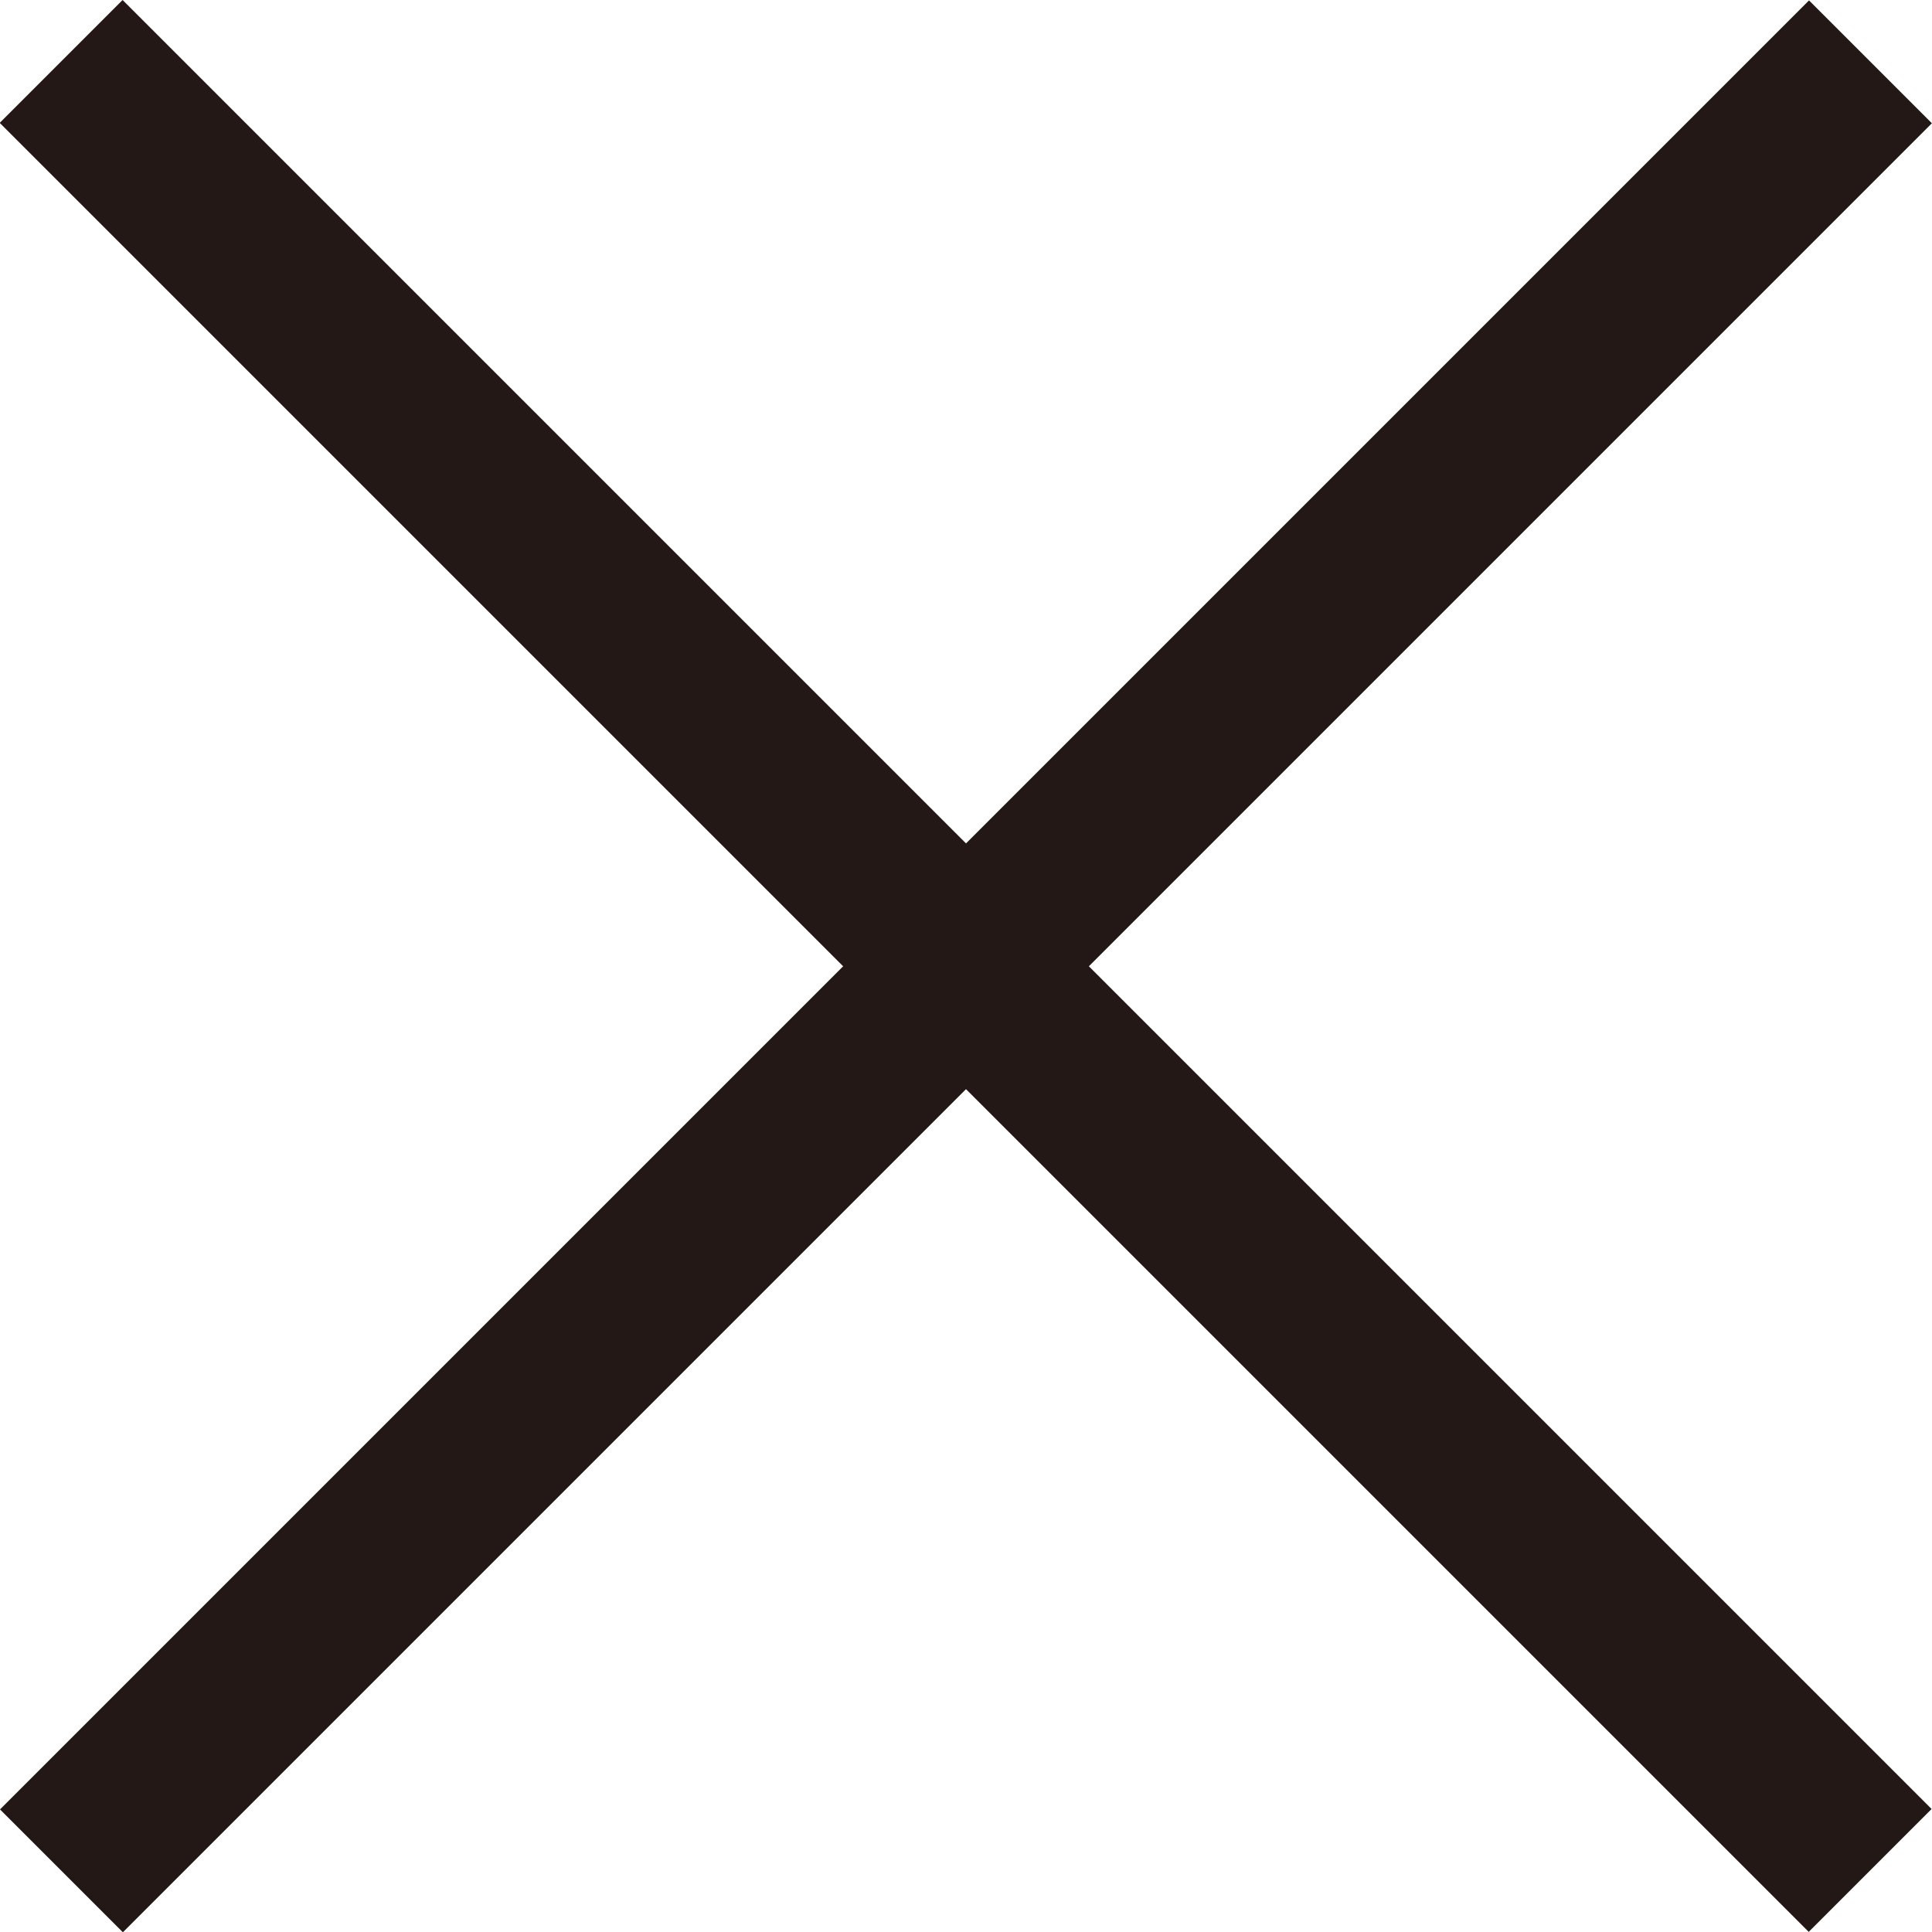
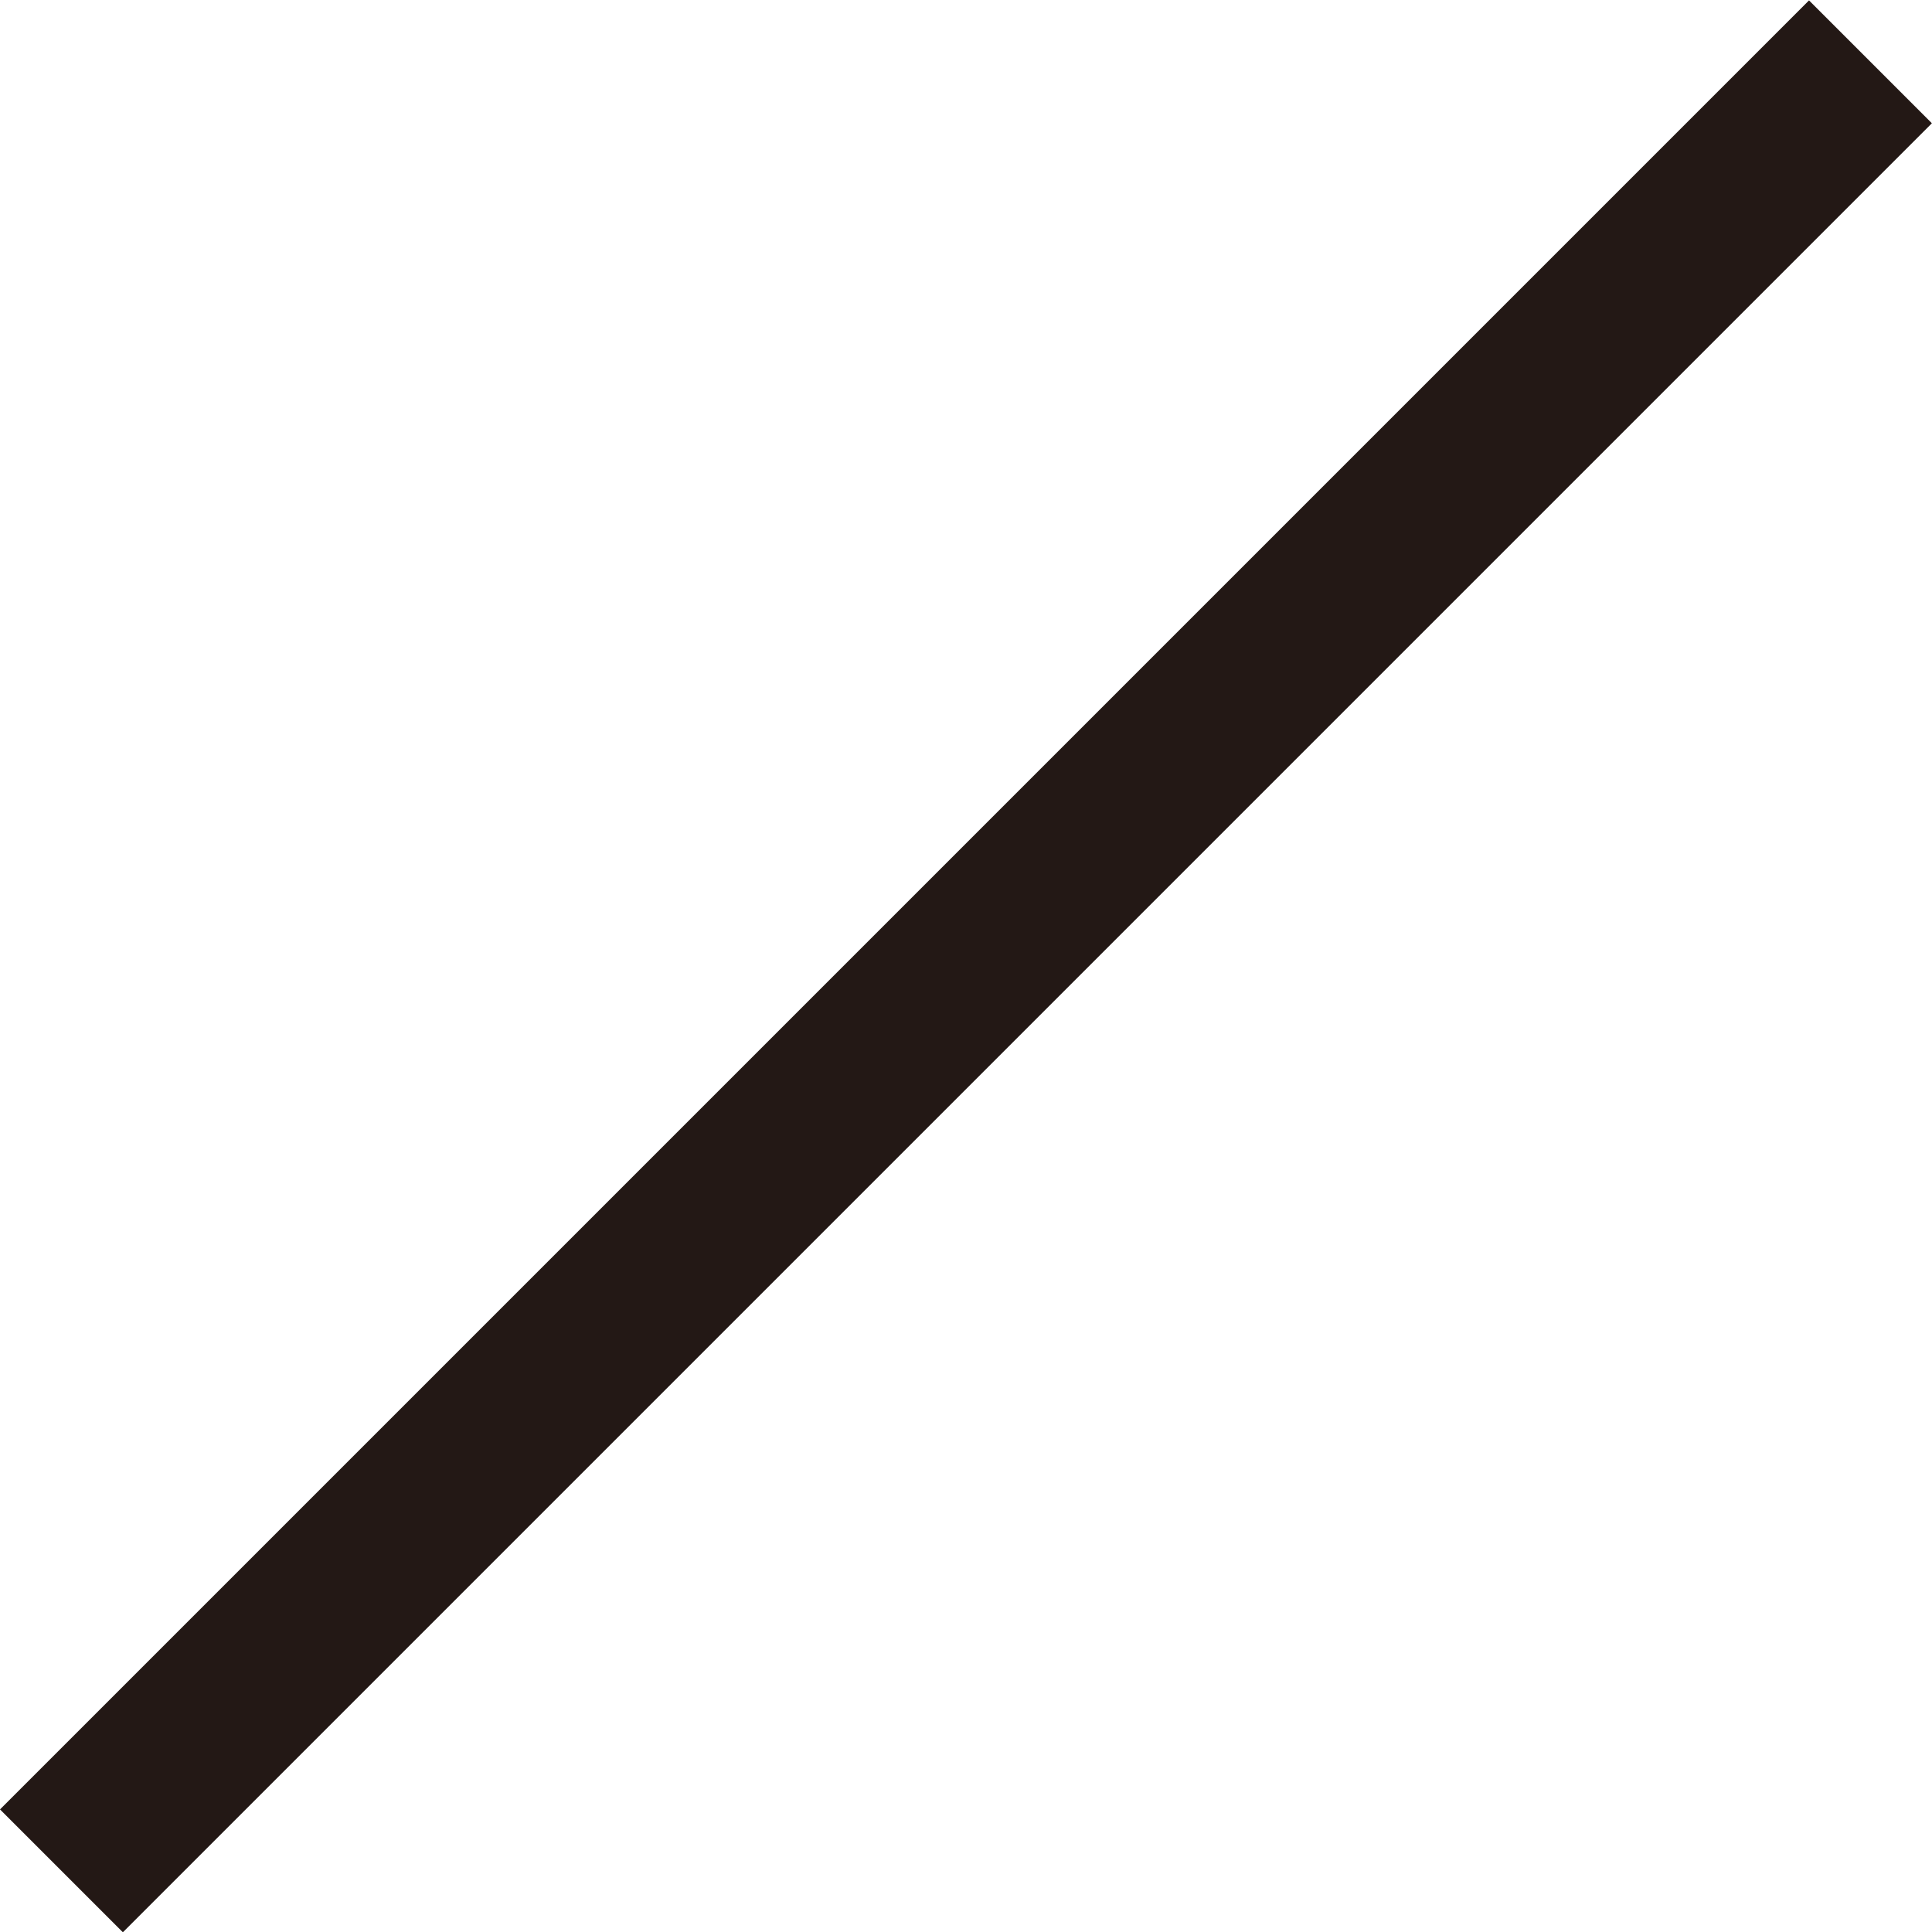
<svg xmlns="http://www.w3.org/2000/svg" viewBox="0 0 19.68 19.68">
  <defs>
    <style>.cls-1{fill:#231815;}</style>
  </defs>
  <g id="レイヤー_2" data-name="レイヤー 2">
    <g id="レイヤー_1-2" data-name="レイヤー 1">
      <rect class="cls-1" x="-3.19" y="8.96" width="26.06" height="1.77" transform="translate(-4.08 9.84) rotate(-45)" />
-       <rect class="cls-1" x="-3.19" y="8.96" width="26.06" height="1.77" transform="translate(9.84 -4.08) rotate(45)" />
    </g>
  </g>
</svg>